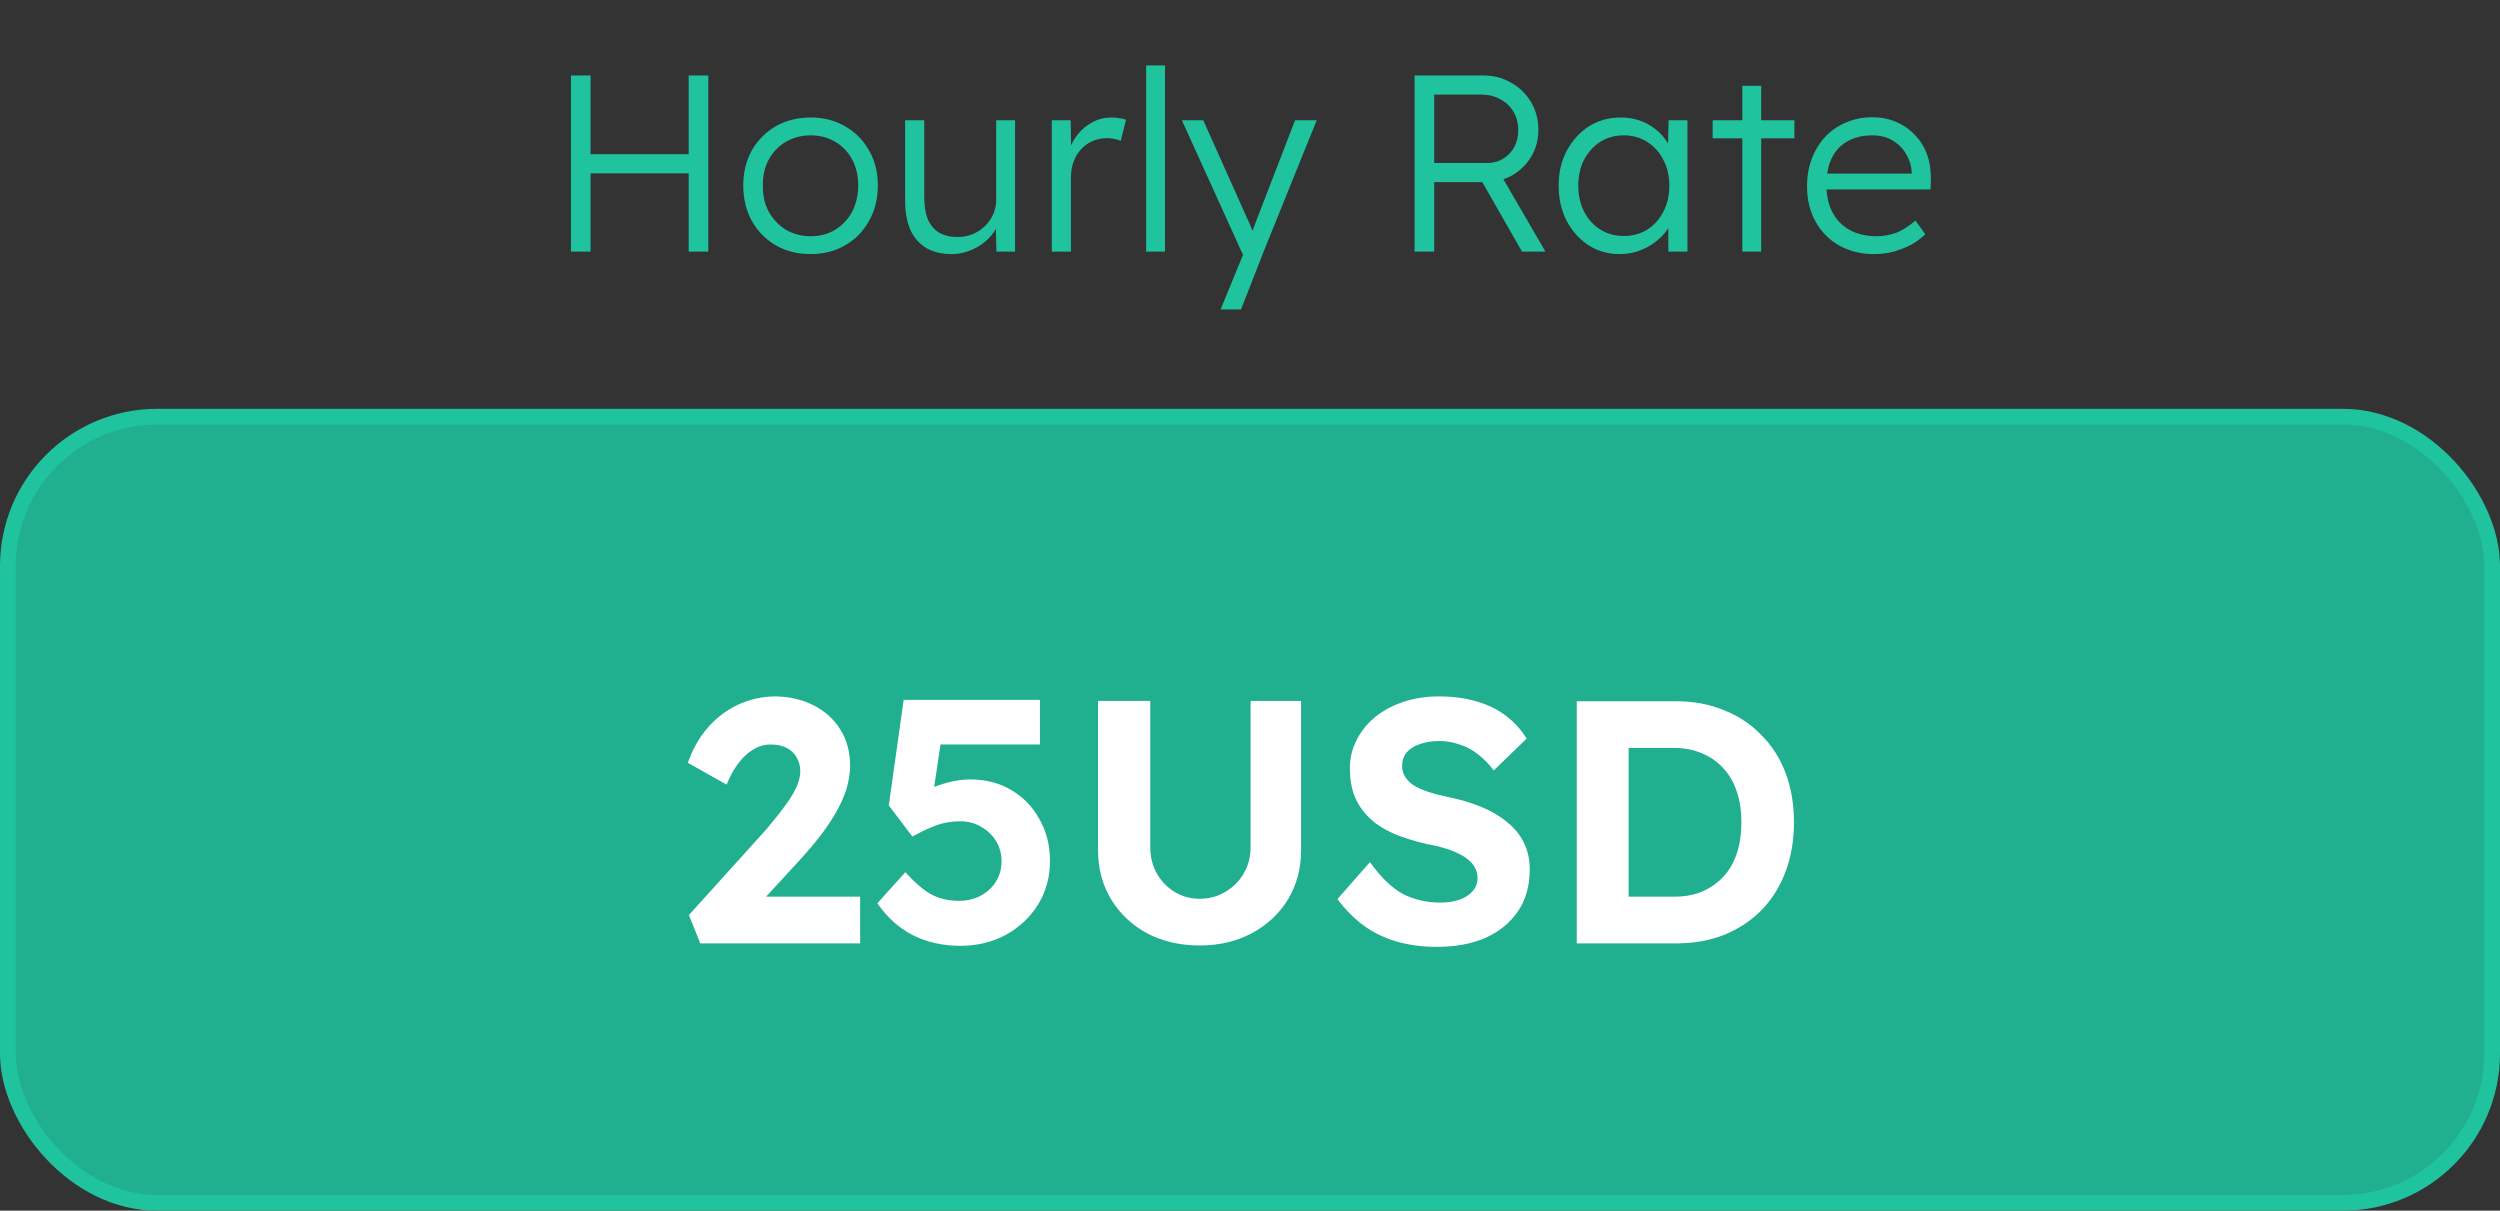
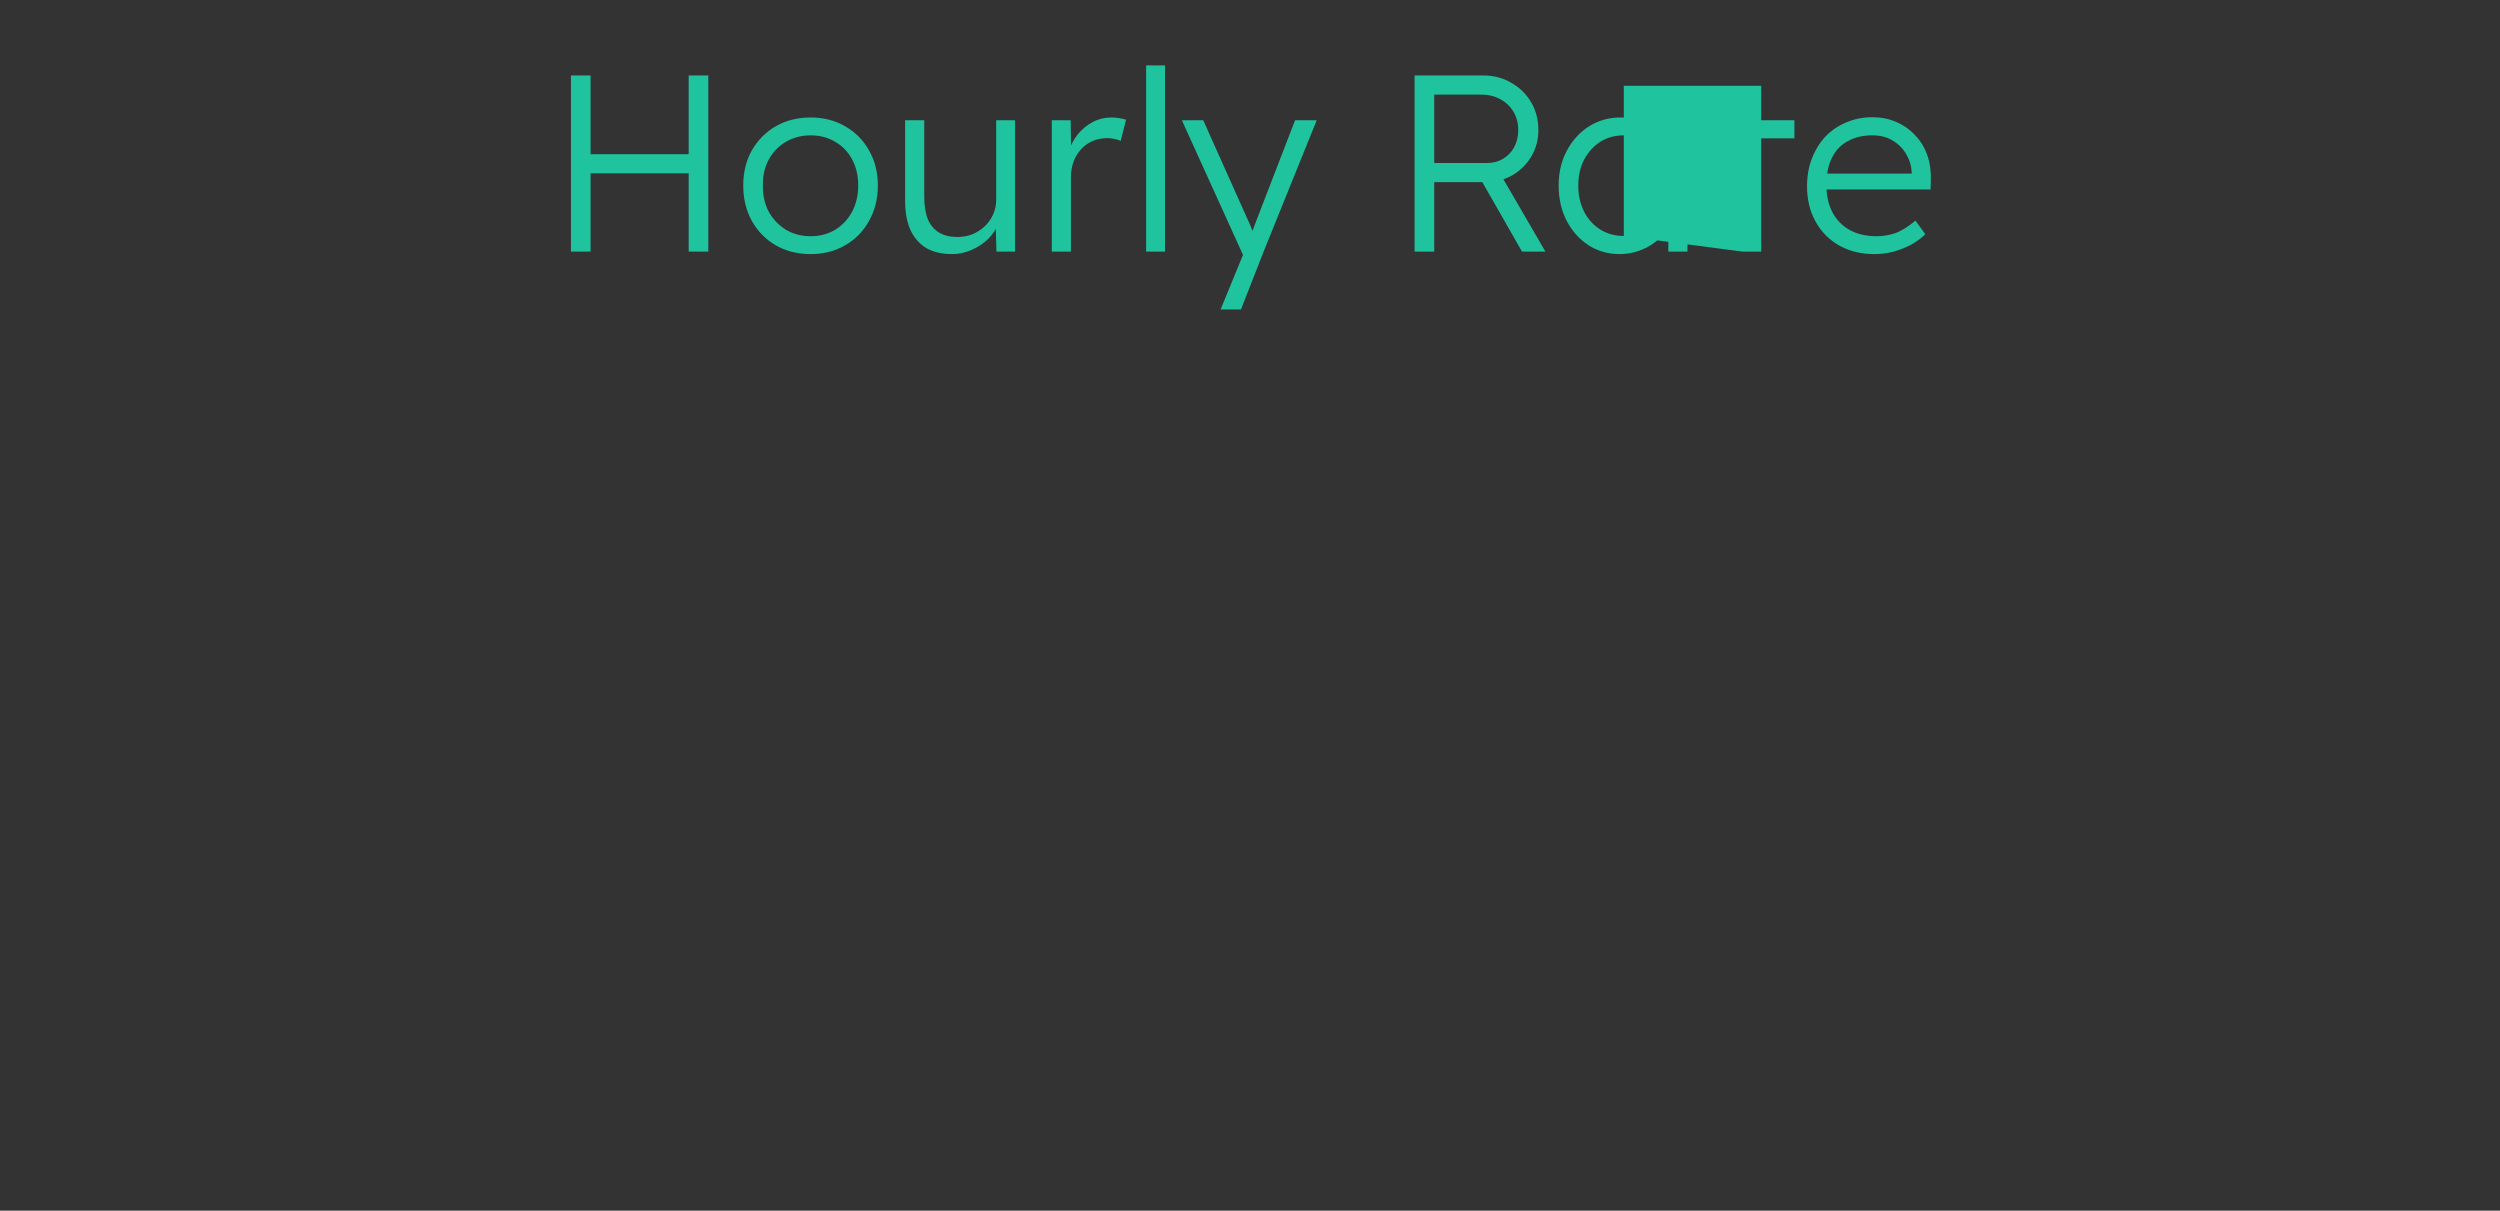
<svg xmlns="http://www.w3.org/2000/svg" width="159" height="77" viewBox="0 0 159 77" fill="none">
  <rect x="0" y="0" width="159" height="77" fill="#333333" stroke="none" />
-   <rect x="0.5" y="26.5" width="158" height="50" rx="9.5" fill="#20AF8F" stroke="#1FC49F" />
-   <path d="M44.54 60L43.814 58.196L48.368 53.158C48.617 52.894 48.881 52.586 49.16 52.234C49.453 51.882 49.732 51.523 49.996 51.156C50.275 50.775 50.495 50.408 50.656 50.056C50.817 49.689 50.898 49.359 50.898 49.066C50.898 48.729 50.825 48.435 50.678 48.186C50.531 47.922 50.319 47.717 50.04 47.57C49.761 47.423 49.417 47.35 49.006 47.35C48.625 47.35 48.265 47.453 47.928 47.658C47.591 47.849 47.275 48.135 46.982 48.516C46.689 48.897 46.432 49.359 46.212 49.902L43.748 48.516C44.041 47.665 44.459 46.925 45.002 46.294C45.545 45.663 46.19 45.172 46.938 44.82C47.686 44.468 48.485 44.292 49.336 44.292C50.231 44.307 51.037 44.497 51.756 44.864C52.475 45.231 53.039 45.744 53.45 46.404C53.861 47.064 54.066 47.827 54.066 48.692C54.066 49.015 54.029 49.345 53.956 49.682C53.897 50.019 53.787 50.371 53.626 50.738C53.479 51.105 53.281 51.493 53.032 51.904C52.797 52.3 52.504 52.725 52.152 53.18C51.815 53.62 51.426 54.082 50.986 54.566L47.488 58.372L47.048 57.03H54.704V60H44.54ZM61.081 60.154C59.966 60.154 58.954 59.927 58.045 59.472C57.15 59.003 56.402 58.328 55.801 57.448L57.583 55.468C58.213 56.172 58.785 56.656 59.299 56.92C59.812 57.169 60.377 57.294 60.993 57.294C61.506 57.294 61.968 57.184 62.379 56.964C62.789 56.744 63.112 56.443 63.347 56.062C63.581 55.681 63.699 55.255 63.699 54.786C63.699 54.302 63.581 53.869 63.347 53.488C63.112 53.107 62.797 52.806 62.401 52.586C62.019 52.351 61.579 52.234 61.081 52.234C60.758 52.234 60.457 52.263 60.179 52.322C59.9 52.366 59.592 52.461 59.255 52.608C58.917 52.74 58.507 52.938 58.023 53.202L56.527 51.222L57.473 44.512H66.141V47.35H59.145L59.959 46.382L59.233 51.266L58.177 50.76C58.397 50.555 58.697 50.364 59.079 50.188C59.475 50.012 59.9 49.865 60.355 49.748C60.824 49.631 61.279 49.572 61.719 49.572C62.687 49.572 63.545 49.792 64.293 50.232C65.055 50.672 65.657 51.288 66.097 52.08C66.551 52.857 66.779 53.752 66.779 54.764C66.779 55.776 66.529 56.693 66.031 57.514C65.532 58.321 64.85 58.966 63.985 59.45C63.119 59.919 62.151 60.154 61.081 60.154ZM76.303 60.132C75.056 60.132 73.942 59.875 72.959 59.362C71.991 58.834 71.228 58.115 70.671 57.206C70.114 56.282 69.835 55.241 69.835 54.082V44.578H73.157V53.884C73.157 54.5 73.296 55.057 73.575 55.556C73.853 56.04 74.228 56.429 74.697 56.722C75.181 57.015 75.716 57.162 76.303 57.162C76.904 57.162 77.447 57.015 77.931 56.722C78.43 56.429 78.818 56.04 79.097 55.556C79.39 55.057 79.537 54.5 79.537 53.884V44.578H82.749V54.082C82.749 55.241 82.47 56.282 81.913 57.206C81.356 58.115 80.585 58.834 79.603 59.362C78.635 59.875 77.535 60.132 76.303 60.132ZM91.396 60.22C90.443 60.22 89.57 60.103 88.778 59.868C88.001 59.633 87.304 59.289 86.688 58.834C86.087 58.379 85.544 57.829 85.06 57.184L87.128 54.83C87.847 55.827 88.558 56.509 89.262 56.876C89.981 57.228 90.758 57.404 91.594 57.404C92.049 57.404 92.452 57.345 92.804 57.228C93.171 57.096 93.457 56.913 93.662 56.678C93.868 56.443 93.97 56.165 93.97 55.842C93.97 55.607 93.919 55.395 93.816 55.204C93.714 54.999 93.567 54.823 93.376 54.676C93.186 54.515 92.958 54.375 92.694 54.258C92.43 54.126 92.137 54.016 91.814 53.928C91.492 53.825 91.14 53.745 90.758 53.686C89.937 53.495 89.218 53.268 88.602 53.004C87.986 52.725 87.473 52.388 87.062 51.992C86.652 51.581 86.344 51.119 86.138 50.606C85.948 50.093 85.852 49.513 85.852 48.868C85.852 48.208 85.999 47.599 86.292 47.042C86.586 46.47 86.989 45.979 87.502 45.568C88.03 45.157 88.632 44.842 89.306 44.622C89.996 44.402 90.722 44.292 91.484 44.292C92.423 44.292 93.244 44.402 93.948 44.622C94.652 44.827 95.261 45.128 95.774 45.524C96.302 45.92 96.742 46.404 97.094 46.976L95.004 49C94.696 48.589 94.359 48.245 93.992 47.966C93.64 47.687 93.252 47.482 92.826 47.35C92.416 47.203 91.99 47.13 91.55 47.13C91.066 47.13 90.648 47.196 90.296 47.328C89.944 47.445 89.666 47.621 89.46 47.856C89.27 48.091 89.174 48.377 89.174 48.714C89.174 48.978 89.24 49.213 89.372 49.418C89.504 49.623 89.695 49.807 89.944 49.968C90.194 50.115 90.494 50.247 90.846 50.364C91.198 50.481 91.587 50.584 92.012 50.672C92.819 50.833 93.545 51.046 94.19 51.31C94.836 51.574 95.386 51.897 95.84 52.278C96.31 52.645 96.669 53.085 96.918 53.598C97.168 54.097 97.292 54.661 97.292 55.292C97.292 56.333 97.043 57.221 96.544 57.954C96.046 58.687 95.356 59.252 94.476 59.648C93.596 60.029 92.57 60.22 91.396 60.22ZM100.281 60V44.6H106.595C107.725 44.6 108.744 44.791 109.653 45.172C110.577 45.539 111.369 46.067 112.029 46.756C112.704 47.431 113.217 48.237 113.569 49.176C113.921 50.115 114.097 51.156 114.097 52.3C114.097 53.429 113.921 54.471 113.569 55.424C113.217 56.363 112.711 57.177 112.051 57.866C111.391 58.541 110.599 59.069 109.675 59.45C108.751 59.817 107.725 60 106.595 60H100.281ZM103.581 57.602L103.229 57.03H106.485C107.145 57.03 107.739 56.92 108.267 56.7C108.795 56.465 109.243 56.15 109.609 55.754C109.991 55.343 110.277 54.845 110.467 54.258C110.658 53.671 110.753 53.019 110.753 52.3C110.753 51.581 110.658 50.936 110.467 50.364C110.277 49.777 109.991 49.279 109.609 48.868C109.243 48.457 108.795 48.142 108.267 47.922C107.739 47.687 107.145 47.57 106.485 47.57H103.163L103.581 47.042V57.602Z" fill="white" />
-   <path d="M43.8 16V4.8H45.048V16H43.8ZM36.312 16V4.8H37.56V16H36.312ZM36.92 11.024V9.808H44.328V11.024H36.92ZM51.559 16.16C50.727 16.16 49.986 15.973 49.335 15.6C48.695 15.227 48.189 14.709 47.815 14.048C47.453 13.387 47.271 12.635 47.271 11.792C47.271 10.96 47.453 10.219 47.815 9.568C48.189 8.917 48.695 8.405 49.335 8.032C49.986 7.659 50.727 7.472 51.559 7.472C52.381 7.472 53.111 7.659 53.751 8.032C54.402 8.405 54.909 8.917 55.271 9.568C55.645 10.219 55.831 10.96 55.831 11.792C55.831 12.635 55.645 13.387 55.271 14.048C54.909 14.709 54.402 15.227 53.751 15.6C53.111 15.973 52.381 16.16 51.559 16.16ZM51.559 15.024C52.146 15.024 52.669 14.885 53.127 14.608C53.586 14.32 53.943 13.936 54.199 13.456C54.455 12.965 54.583 12.411 54.583 11.792C54.583 11.173 54.455 10.624 54.199 10.144C53.943 9.664 53.586 9.291 53.127 9.024C52.669 8.747 52.146 8.608 51.559 8.608C50.973 8.608 50.445 8.747 49.975 9.024C49.517 9.291 49.154 9.669 48.887 10.16C48.631 10.64 48.509 11.184 48.519 11.792C48.509 12.411 48.631 12.965 48.887 13.456C49.154 13.936 49.517 14.32 49.975 14.608C50.445 14.885 50.973 15.024 51.559 15.024ZM60.542 16.16C59.902 16.16 59.358 16.032 58.91 15.776C58.473 15.509 58.137 15.125 57.902 14.624C57.678 14.123 57.566 13.499 57.566 12.752V7.648H58.782V12.512C58.782 13.077 58.857 13.552 59.006 13.936C59.166 14.309 59.401 14.592 59.71 14.784C60.03 14.976 60.419 15.072 60.878 15.072C61.23 15.072 61.555 15.013 61.854 14.896C62.153 14.768 62.414 14.597 62.638 14.384C62.862 14.171 63.038 13.92 63.166 13.632C63.294 13.344 63.358 13.04 63.358 12.72V7.648H64.558V16H63.374L63.326 14.24L63.518 14.144C63.39 14.517 63.177 14.859 62.878 15.168C62.579 15.467 62.222 15.707 61.806 15.888C61.401 16.069 60.979 16.16 60.542 16.16ZM66.895 16V7.648H68.095L68.127 9.872L67.999 9.568C68.116 9.195 68.303 8.848 68.559 8.528C68.825 8.208 69.14 7.952 69.503 7.76C69.865 7.568 70.265 7.472 70.703 7.472C70.884 7.472 71.055 7.488 71.215 7.52C71.375 7.541 71.508 7.573 71.615 7.616L71.279 8.96C71.14 8.896 70.996 8.853 70.847 8.832C70.708 8.8 70.575 8.784 70.447 8.784C70.084 8.784 69.759 8.848 69.471 8.976C69.183 9.104 68.937 9.285 68.735 9.52C68.532 9.744 68.377 10.005 68.271 10.304C68.164 10.603 68.111 10.923 68.111 11.264V16H66.895ZM72.895 16V4.16H74.095V16H72.895ZM77.631 19.68L79.247 15.744L79.359 16.88L75.167 7.648H76.527L79.391 14.048C79.476 14.219 79.561 14.421 79.647 14.656C79.732 14.88 79.812 15.104 79.887 15.328L79.439 15.28C79.513 15.099 79.583 14.912 79.647 14.72C79.721 14.528 79.791 14.341 79.855 14.16L82.367 7.648H83.743L80.367 16L78.927 19.68H77.631ZM89.968 16V4.8H94.352C95.003 4.8 95.59 4.955 96.112 5.264C96.646 5.563 97.067 5.973 97.376 6.496C97.686 7.019 97.84 7.611 97.84 8.272C97.84 8.891 97.691 9.451 97.392 9.952C97.094 10.453 96.688 10.853 96.176 11.152C95.664 11.44 95.088 11.584 94.448 11.584H91.216V16H89.968ZM96.8 16L93.984 11.072L95.184 10.656L98.288 16H96.8ZM91.216 10.368H94.56C94.955 10.368 95.302 10.277 95.6 10.096C95.899 9.915 96.134 9.669 96.304 9.36C96.475 9.04 96.56 8.677 96.56 8.272C96.56 7.835 96.459 7.445 96.256 7.104C96.054 6.763 95.771 6.496 95.408 6.304C95.056 6.112 94.651 6.016 94.192 6.016H91.216V10.368ZM103.002 16.16C102.277 16.16 101.621 15.973 101.034 15.6C100.448 15.216 99.984 14.699 99.642 14.048C99.301 13.387 99.13 12.64 99.13 11.808C99.13 10.965 99.306 10.219 99.658 9.568C100.01 8.917 100.48 8.405 101.066 8.032C101.664 7.659 102.33 7.472 103.066 7.472C103.504 7.472 103.909 7.536 104.282 7.664C104.656 7.792 104.986 7.973 105.274 8.208C105.573 8.432 105.818 8.699 106.01 9.008C106.213 9.307 106.352 9.632 106.426 9.984L106.074 9.808L106.122 7.648H107.322V16H106.106V13.952L106.426 13.744C106.352 14.064 106.208 14.373 105.994 14.672C105.781 14.96 105.52 15.216 105.21 15.44C104.912 15.664 104.57 15.84 104.186 15.968C103.813 16.096 103.418 16.16 103.002 16.16ZM103.274 15.008C103.829 15.008 104.325 14.875 104.762 14.608C105.2 14.331 105.541 13.952 105.786 13.472C106.042 12.981 106.17 12.427 106.17 11.808C106.17 11.189 106.042 10.64 105.786 10.16C105.541 9.68 105.2 9.301 104.762 9.024C104.325 8.747 103.829 8.608 103.274 8.608C102.709 8.608 102.208 8.747 101.77 9.024C101.344 9.301 101.002 9.68 100.746 10.16C100.501 10.64 100.378 11.189 100.378 11.808C100.378 12.416 100.501 12.965 100.746 13.456C100.992 13.936 101.333 14.315 101.77 14.592C102.208 14.869 102.709 15.008 103.274 15.008ZM110.812 16V5.456H112.012V16H110.812ZM108.924 8.8V7.648H114.124V8.8H108.924ZM119.2 16.16C118.368 16.16 117.626 15.979 116.976 15.616C116.336 15.253 115.834 14.747 115.472 14.096C115.109 13.445 114.928 12.699 114.928 11.856C114.928 11.205 115.029 10.619 115.232 10.096C115.434 9.563 115.717 9.099 116.08 8.704C116.453 8.309 116.896 8.005 117.408 7.792C117.92 7.568 118.474 7.456 119.072 7.456C119.637 7.456 120.149 7.557 120.608 7.76C121.077 7.963 121.477 8.245 121.808 8.608C122.149 8.96 122.405 9.381 122.576 9.872C122.746 10.363 122.821 10.901 122.8 11.488L122.784 12.048H115.824L115.648 11.04H121.872L121.584 11.312V10.928C121.562 10.544 121.45 10.176 121.248 9.824C121.045 9.461 120.757 9.168 120.384 8.944C120.021 8.72 119.584 8.608 119.072 8.608C118.474 8.608 117.957 8.731 117.52 8.976C117.082 9.211 116.746 9.563 116.512 10.032C116.277 10.501 116.16 11.083 116.16 11.776C116.16 12.437 116.288 13.013 116.544 13.504C116.8 13.984 117.162 14.357 117.632 14.624C118.112 14.891 118.688 15.024 119.36 15.024C119.754 15.024 120.144 14.96 120.528 14.832C120.922 14.693 121.354 14.427 121.824 14.032L122.448 14.896C122.202 15.141 121.909 15.36 121.568 15.552C121.226 15.733 120.853 15.883 120.448 16C120.042 16.107 119.626 16.16 119.2 16.16Z" fill="#1FC49F" />
+   <path d="M43.8 16V4.8H45.048V16H43.8ZM36.312 16V4.8H37.56V16H36.312ZM36.92 11.024V9.808H44.328V11.024H36.92ZM51.559 16.16C50.727 16.16 49.986 15.973 49.335 15.6C48.695 15.227 48.189 14.709 47.815 14.048C47.453 13.387 47.271 12.635 47.271 11.792C47.271 10.96 47.453 10.219 47.815 9.568C48.189 8.917 48.695 8.405 49.335 8.032C49.986 7.659 50.727 7.472 51.559 7.472C52.381 7.472 53.111 7.659 53.751 8.032C54.402 8.405 54.909 8.917 55.271 9.568C55.645 10.219 55.831 10.96 55.831 11.792C55.831 12.635 55.645 13.387 55.271 14.048C54.909 14.709 54.402 15.227 53.751 15.6C53.111 15.973 52.381 16.16 51.559 16.16ZM51.559 15.024C52.146 15.024 52.669 14.885 53.127 14.608C53.586 14.32 53.943 13.936 54.199 13.456C54.455 12.965 54.583 12.411 54.583 11.792C54.583 11.173 54.455 10.624 54.199 10.144C53.943 9.664 53.586 9.291 53.127 9.024C52.669 8.747 52.146 8.608 51.559 8.608C50.973 8.608 50.445 8.747 49.975 9.024C49.517 9.291 49.154 9.669 48.887 10.16C48.631 10.64 48.509 11.184 48.519 11.792C48.509 12.411 48.631 12.965 48.887 13.456C49.154 13.936 49.517 14.32 49.975 14.608C50.445 14.885 50.973 15.024 51.559 15.024ZM60.542 16.16C59.902 16.16 59.358 16.032 58.91 15.776C58.473 15.509 58.137 15.125 57.902 14.624C57.678 14.123 57.566 13.499 57.566 12.752V7.648H58.782V12.512C58.782 13.077 58.857 13.552 59.006 13.936C59.166 14.309 59.401 14.592 59.71 14.784C60.03 14.976 60.419 15.072 60.878 15.072C61.23 15.072 61.555 15.013 61.854 14.896C62.153 14.768 62.414 14.597 62.638 14.384C62.862 14.171 63.038 13.92 63.166 13.632C63.294 13.344 63.358 13.04 63.358 12.72V7.648H64.558V16H63.374L63.326 14.24L63.518 14.144C63.39 14.517 63.177 14.859 62.878 15.168C62.579 15.467 62.222 15.707 61.806 15.888C61.401 16.069 60.979 16.16 60.542 16.16ZM66.895 16V7.648H68.095L68.127 9.872L67.999 9.568C68.116 9.195 68.303 8.848 68.559 8.528C68.825 8.208 69.14 7.952 69.503 7.76C69.865 7.568 70.265 7.472 70.703 7.472C70.884 7.472 71.055 7.488 71.215 7.52C71.375 7.541 71.508 7.573 71.615 7.616L71.279 8.96C71.14 8.896 70.996 8.853 70.847 8.832C70.708 8.8 70.575 8.784 70.447 8.784C70.084 8.784 69.759 8.848 69.471 8.976C69.183 9.104 68.937 9.285 68.735 9.52C68.532 9.744 68.377 10.005 68.271 10.304C68.164 10.603 68.111 10.923 68.111 11.264V16H66.895ZM72.895 16V4.16H74.095V16H72.895ZM77.631 19.68L79.247 15.744L79.359 16.88L75.167 7.648H76.527L79.391 14.048C79.476 14.219 79.561 14.421 79.647 14.656C79.732 14.88 79.812 15.104 79.887 15.328L79.439 15.28C79.513 15.099 79.583 14.912 79.647 14.72C79.721 14.528 79.791 14.341 79.855 14.16L82.367 7.648H83.743L80.367 16L78.927 19.68H77.631ZM89.968 16V4.8H94.352C95.003 4.8 95.59 4.955 96.112 5.264C96.646 5.563 97.067 5.973 97.376 6.496C97.686 7.019 97.84 7.611 97.84 8.272C97.84 8.891 97.691 9.451 97.392 9.952C97.094 10.453 96.688 10.853 96.176 11.152C95.664 11.44 95.088 11.584 94.448 11.584H91.216V16H89.968ZM96.8 16L93.984 11.072L95.184 10.656L98.288 16H96.8ZM91.216 10.368H94.56C94.955 10.368 95.302 10.277 95.6 10.096C95.899 9.915 96.134 9.669 96.304 9.36C96.475 9.04 96.56 8.677 96.56 8.272C96.56 7.835 96.459 7.445 96.256 7.104C96.054 6.763 95.771 6.496 95.408 6.304C95.056 6.112 94.651 6.016 94.192 6.016H91.216V10.368ZM103.002 16.16C102.277 16.16 101.621 15.973 101.034 15.6C100.448 15.216 99.984 14.699 99.642 14.048C99.301 13.387 99.13 12.64 99.13 11.808C99.13 10.965 99.306 10.219 99.658 9.568C100.01 8.917 100.48 8.405 101.066 8.032C101.664 7.659 102.33 7.472 103.066 7.472C103.504 7.472 103.909 7.536 104.282 7.664C104.656 7.792 104.986 7.973 105.274 8.208C105.573 8.432 105.818 8.699 106.01 9.008C106.213 9.307 106.352 9.632 106.426 9.984L106.074 9.808L106.122 7.648H107.322V16H106.106V13.952L106.426 13.744C106.352 14.064 106.208 14.373 105.994 14.672C105.781 14.96 105.52 15.216 105.21 15.44C104.912 15.664 104.57 15.84 104.186 15.968C103.813 16.096 103.418 16.16 103.002 16.16ZM103.274 15.008C103.829 15.008 104.325 14.875 104.762 14.608C105.2 14.331 105.541 13.952 105.786 13.472C106.042 12.981 106.17 12.427 106.17 11.808C106.17 11.189 106.042 10.64 105.786 10.16C105.541 9.68 105.2 9.301 104.762 9.024C104.325 8.747 103.829 8.608 103.274 8.608C102.709 8.608 102.208 8.747 101.77 9.024C101.344 9.301 101.002 9.68 100.746 10.16C100.501 10.64 100.378 11.189 100.378 11.808C100.378 12.416 100.501 12.965 100.746 13.456C100.992 13.936 101.333 14.315 101.77 14.592C102.208 14.869 102.709 15.008 103.274 15.008ZV5.456H112.012V16H110.812ZM108.924 8.8V7.648H114.124V8.8H108.924ZM119.2 16.16C118.368 16.16 117.626 15.979 116.976 15.616C116.336 15.253 115.834 14.747 115.472 14.096C115.109 13.445 114.928 12.699 114.928 11.856C114.928 11.205 115.029 10.619 115.232 10.096C115.434 9.563 115.717 9.099 116.08 8.704C116.453 8.309 116.896 8.005 117.408 7.792C117.92 7.568 118.474 7.456 119.072 7.456C119.637 7.456 120.149 7.557 120.608 7.76C121.077 7.963 121.477 8.245 121.808 8.608C122.149 8.96 122.405 9.381 122.576 9.872C122.746 10.363 122.821 10.901 122.8 11.488L122.784 12.048H115.824L115.648 11.04H121.872L121.584 11.312V10.928C121.562 10.544 121.45 10.176 121.248 9.824C121.045 9.461 120.757 9.168 120.384 8.944C120.021 8.72 119.584 8.608 119.072 8.608C118.474 8.608 117.957 8.731 117.52 8.976C117.082 9.211 116.746 9.563 116.512 10.032C116.277 10.501 116.16 11.083 116.16 11.776C116.16 12.437 116.288 13.013 116.544 13.504C116.8 13.984 117.162 14.357 117.632 14.624C118.112 14.891 118.688 15.024 119.36 15.024C119.754 15.024 120.144 14.96 120.528 14.832C120.922 14.693 121.354 14.427 121.824 14.032L122.448 14.896C122.202 15.141 121.909 15.36 121.568 15.552C121.226 15.733 120.853 15.883 120.448 16C120.042 16.107 119.626 16.16 119.2 16.16Z" fill="#1FC49F" />
</svg>